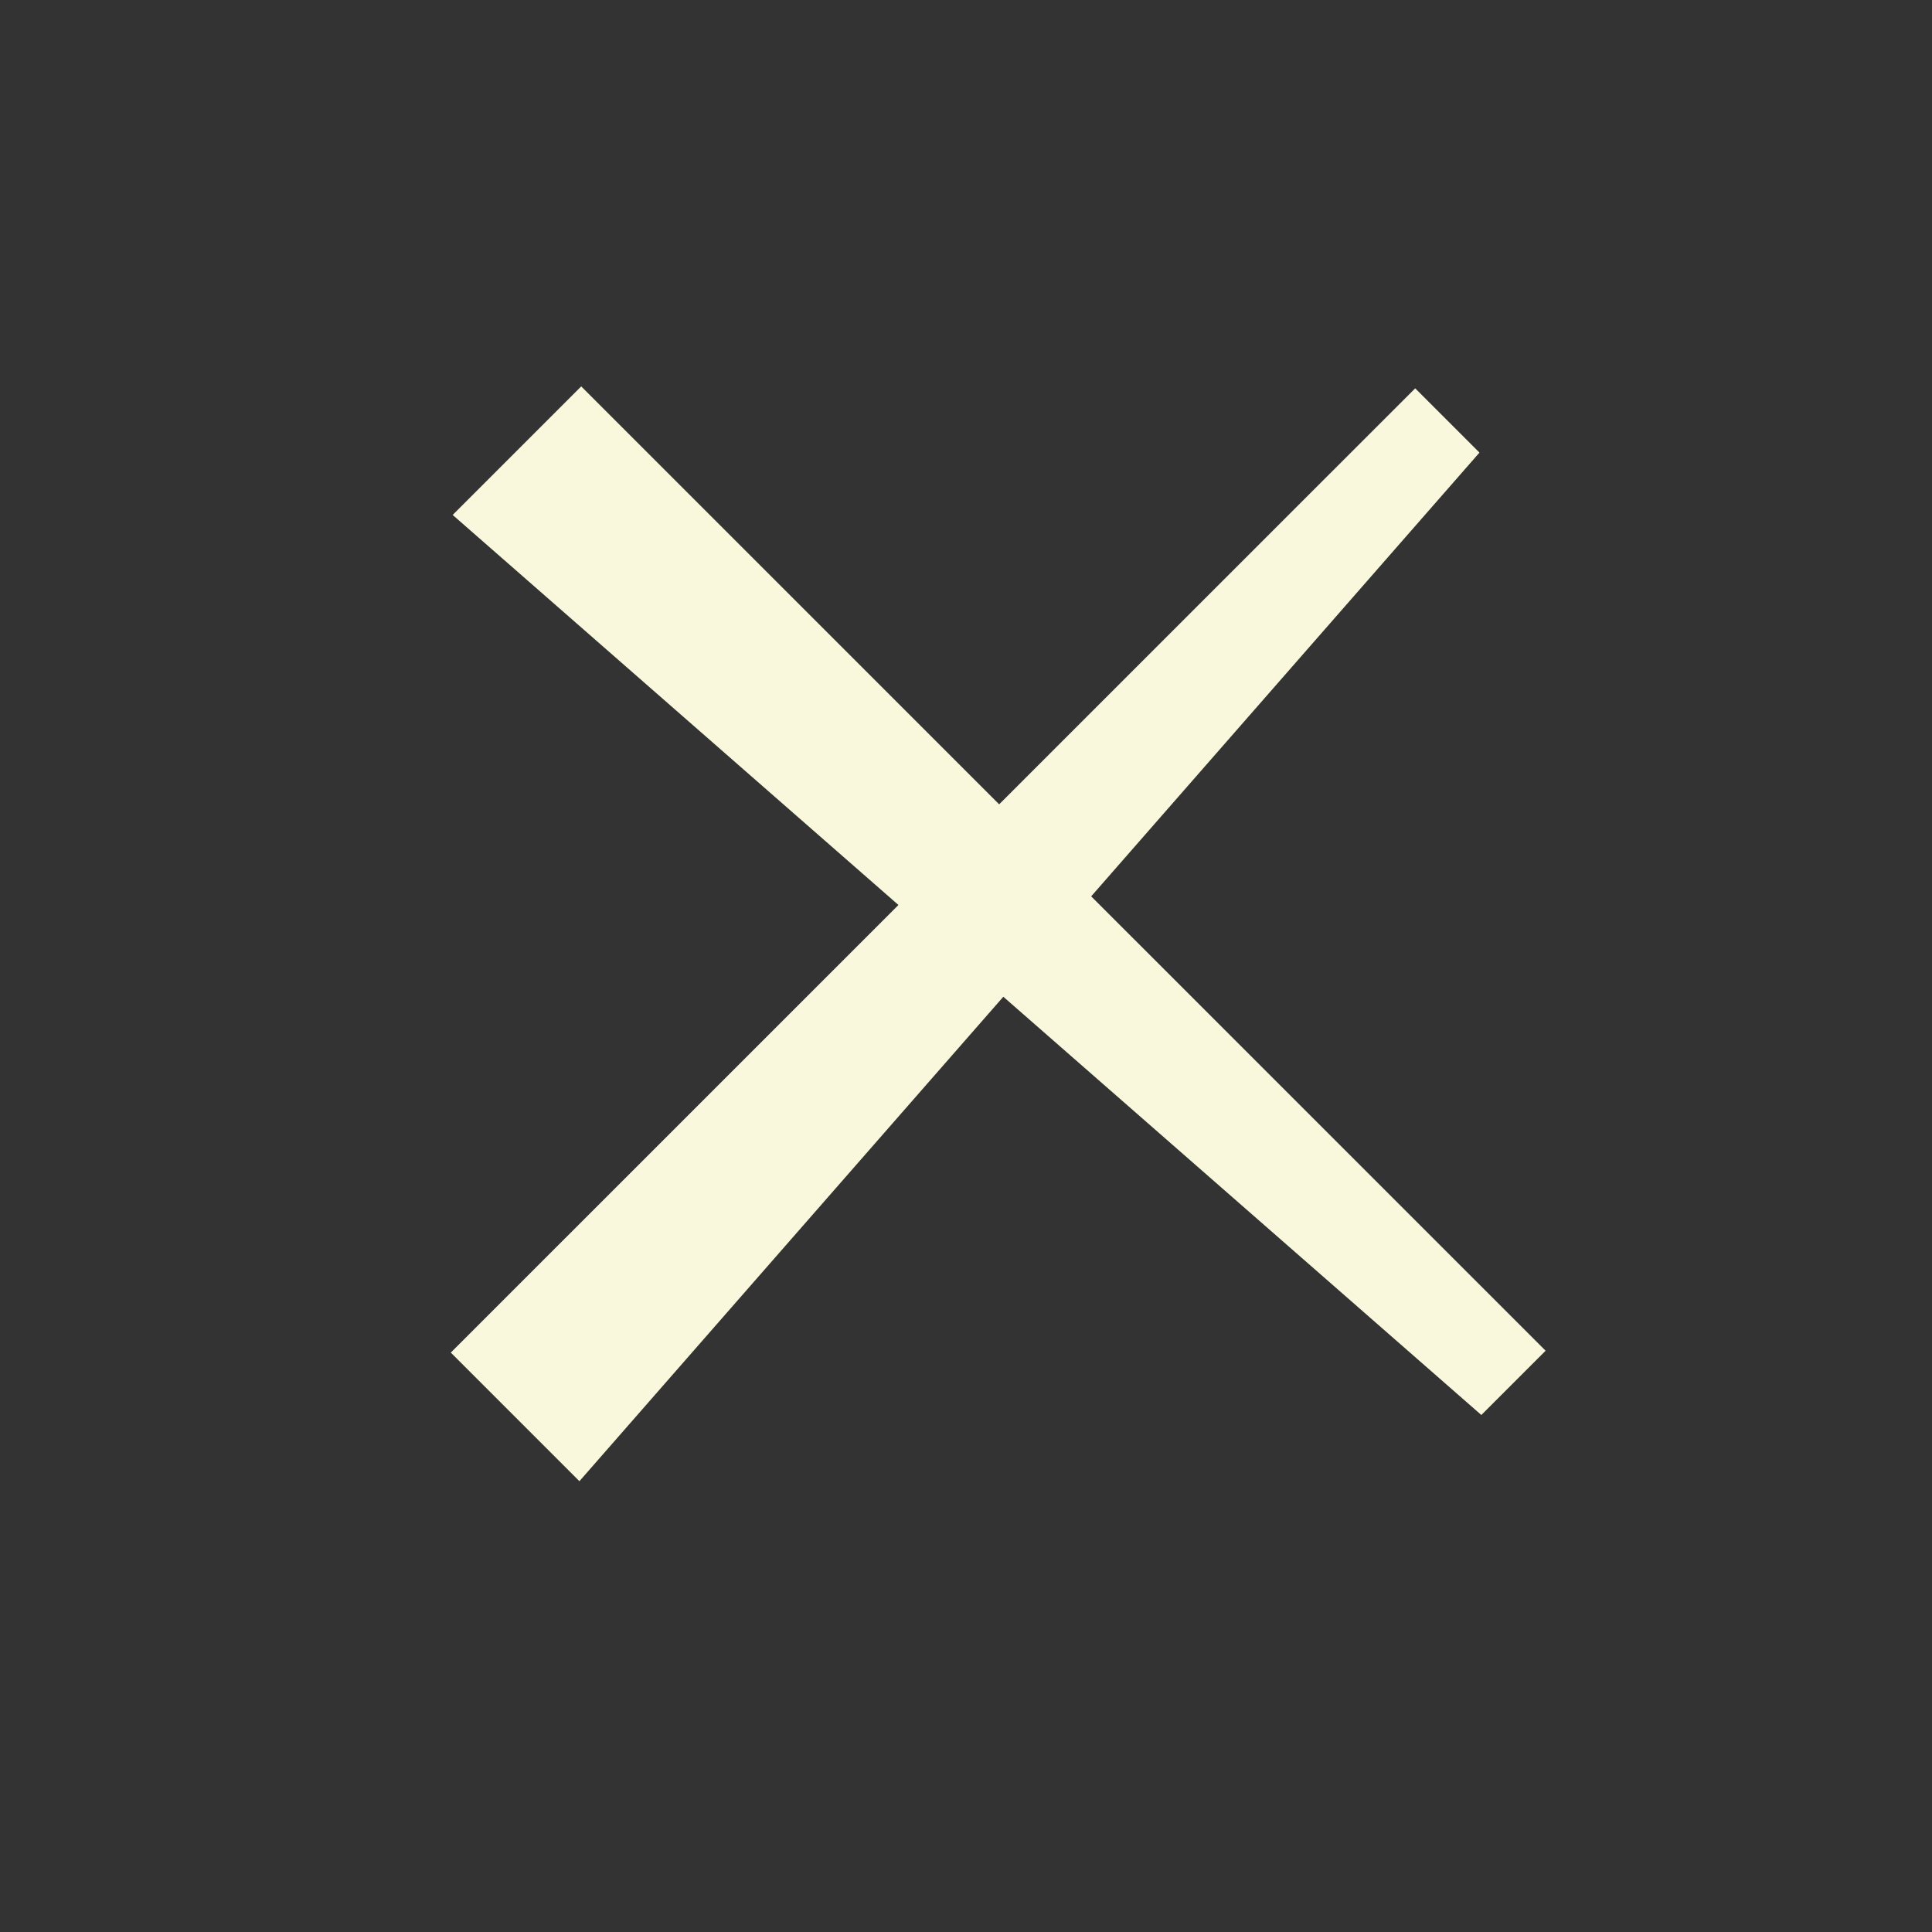
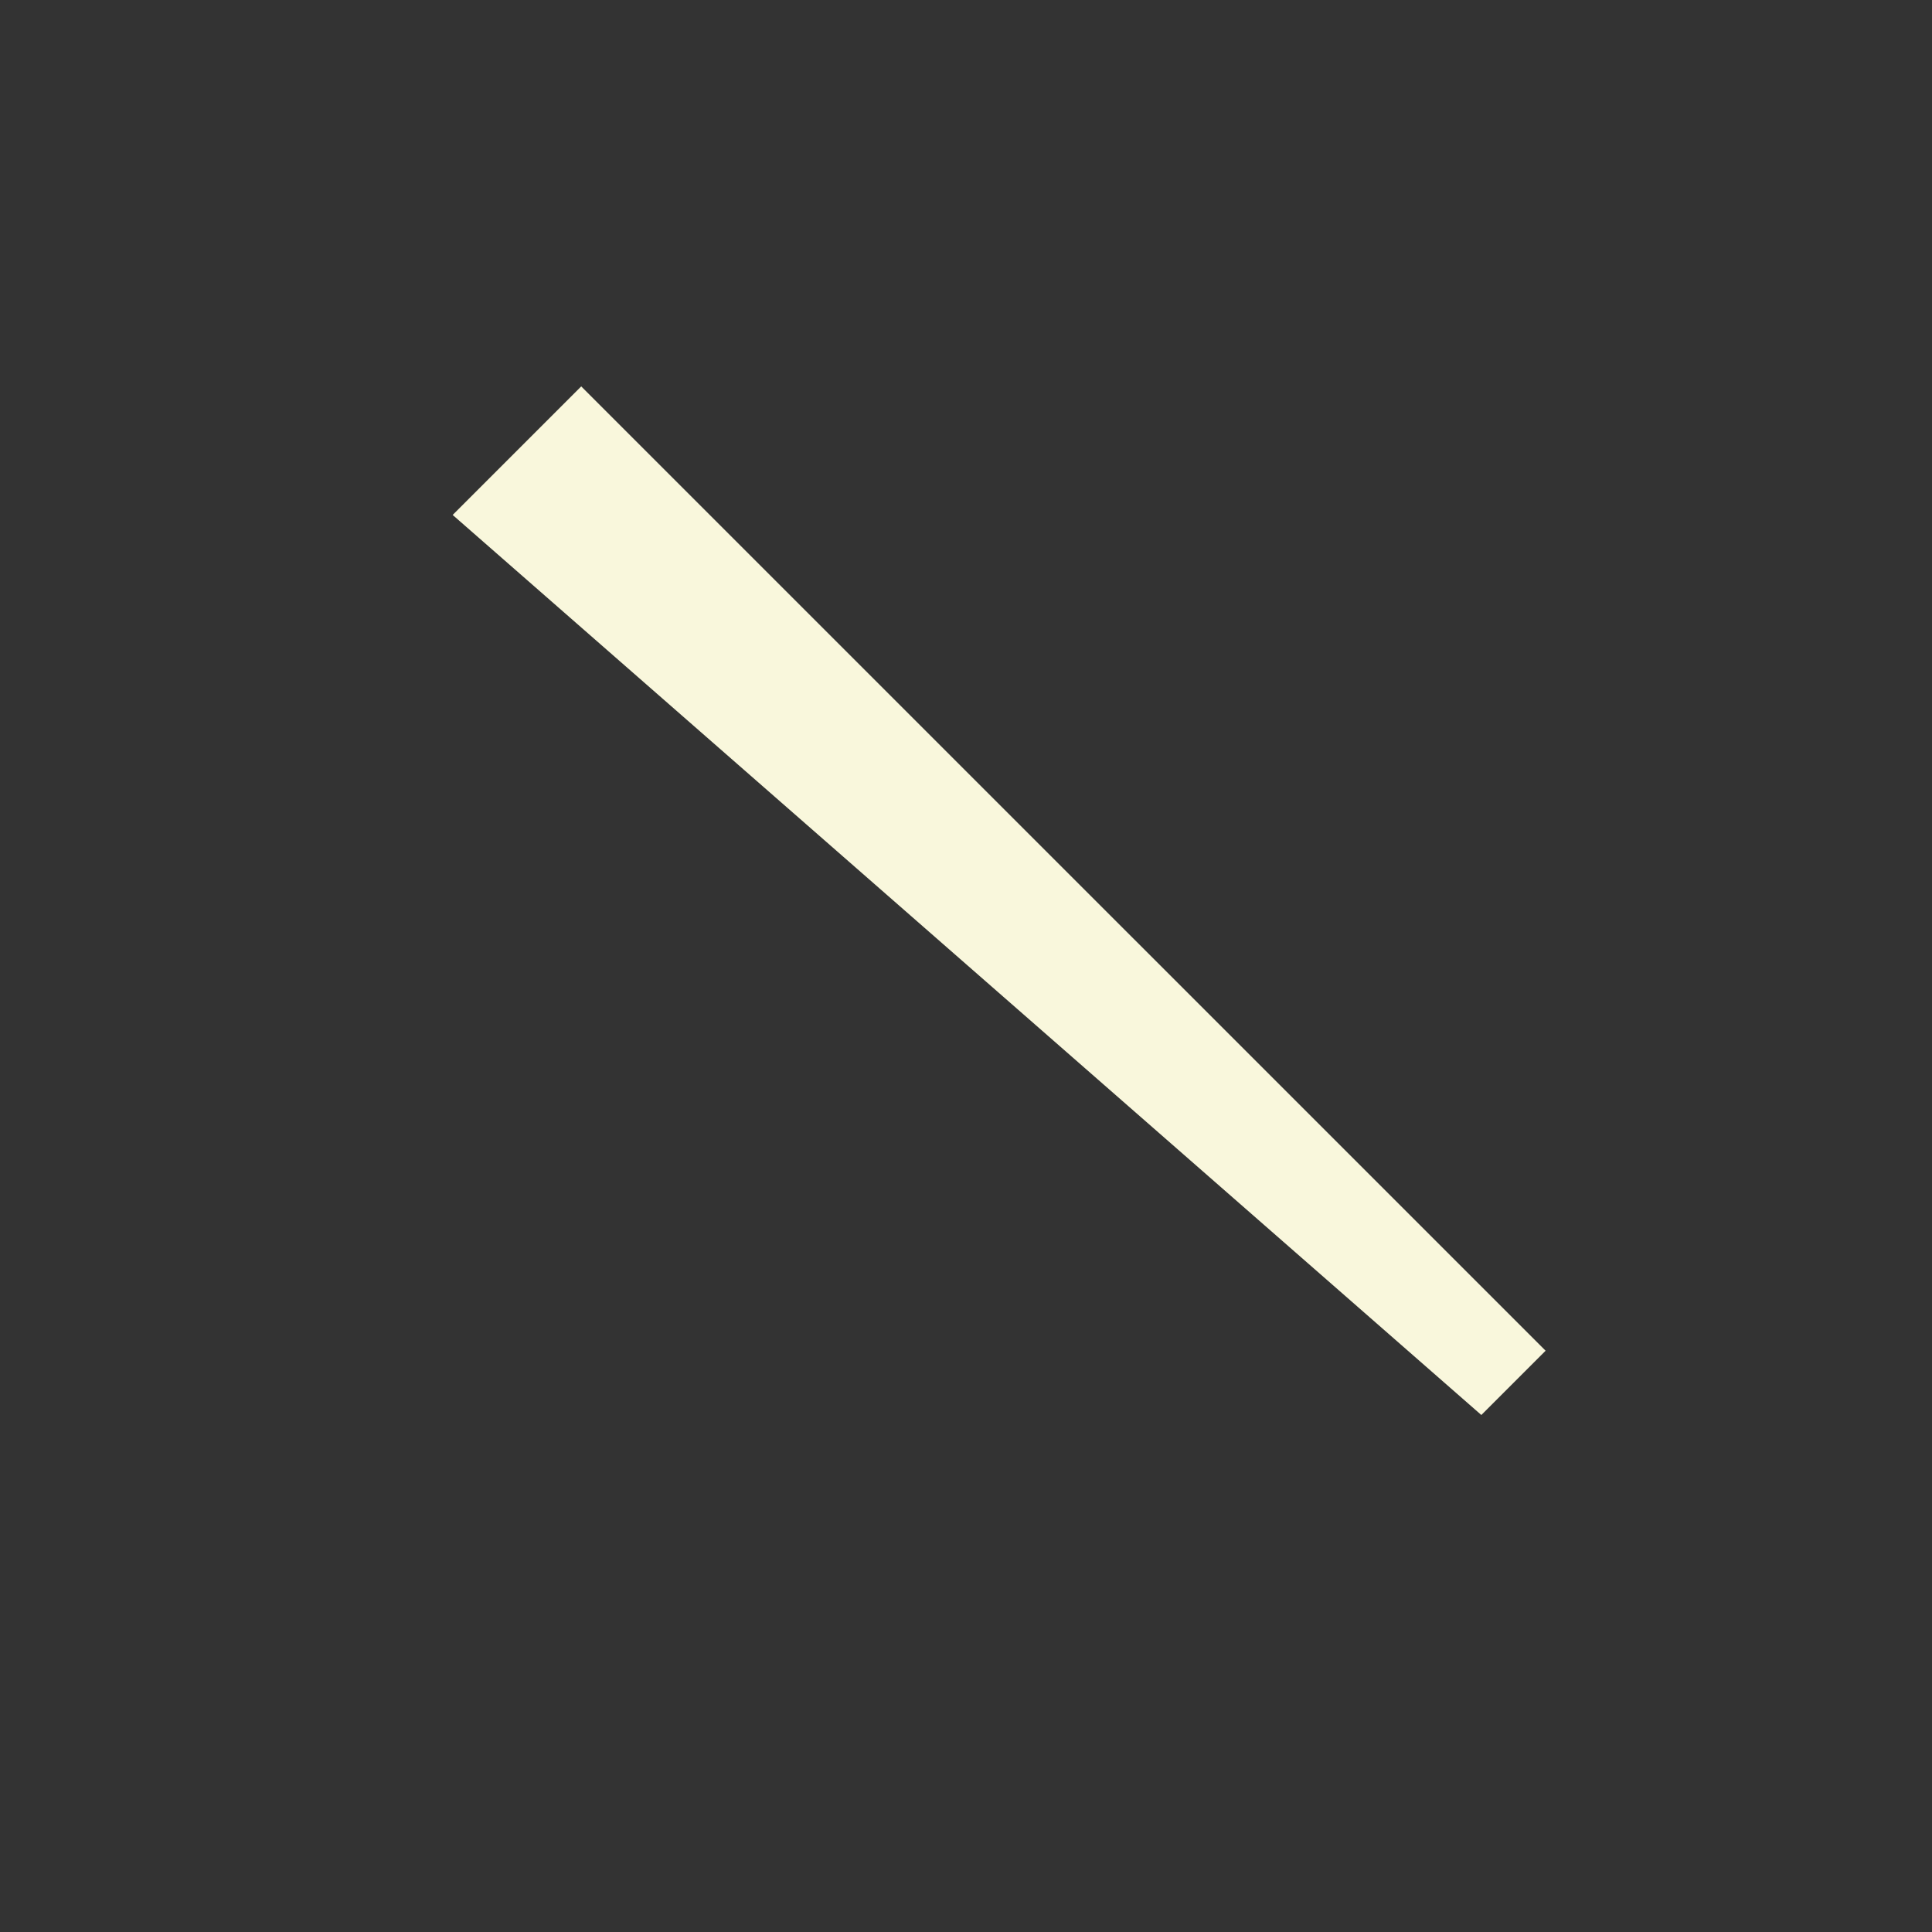
<svg xmlns="http://www.w3.org/2000/svg" width="30" height="30" viewBox="0 0 30 30" fill="none">
  <rect x="0" y="0" width="30" height="30" fill="#333333" stroke="none" />
  <path d="M9.025 6L24 20.974L23.002 21.972L7.029 7.996L9.025 6Z" fill="#F9F7DC" />
-   <path d="M7 21.003L21.975 6.03L22.973 7.028L8.997 23L7 21.003Z" fill="#F9F7DC" />
</svg>